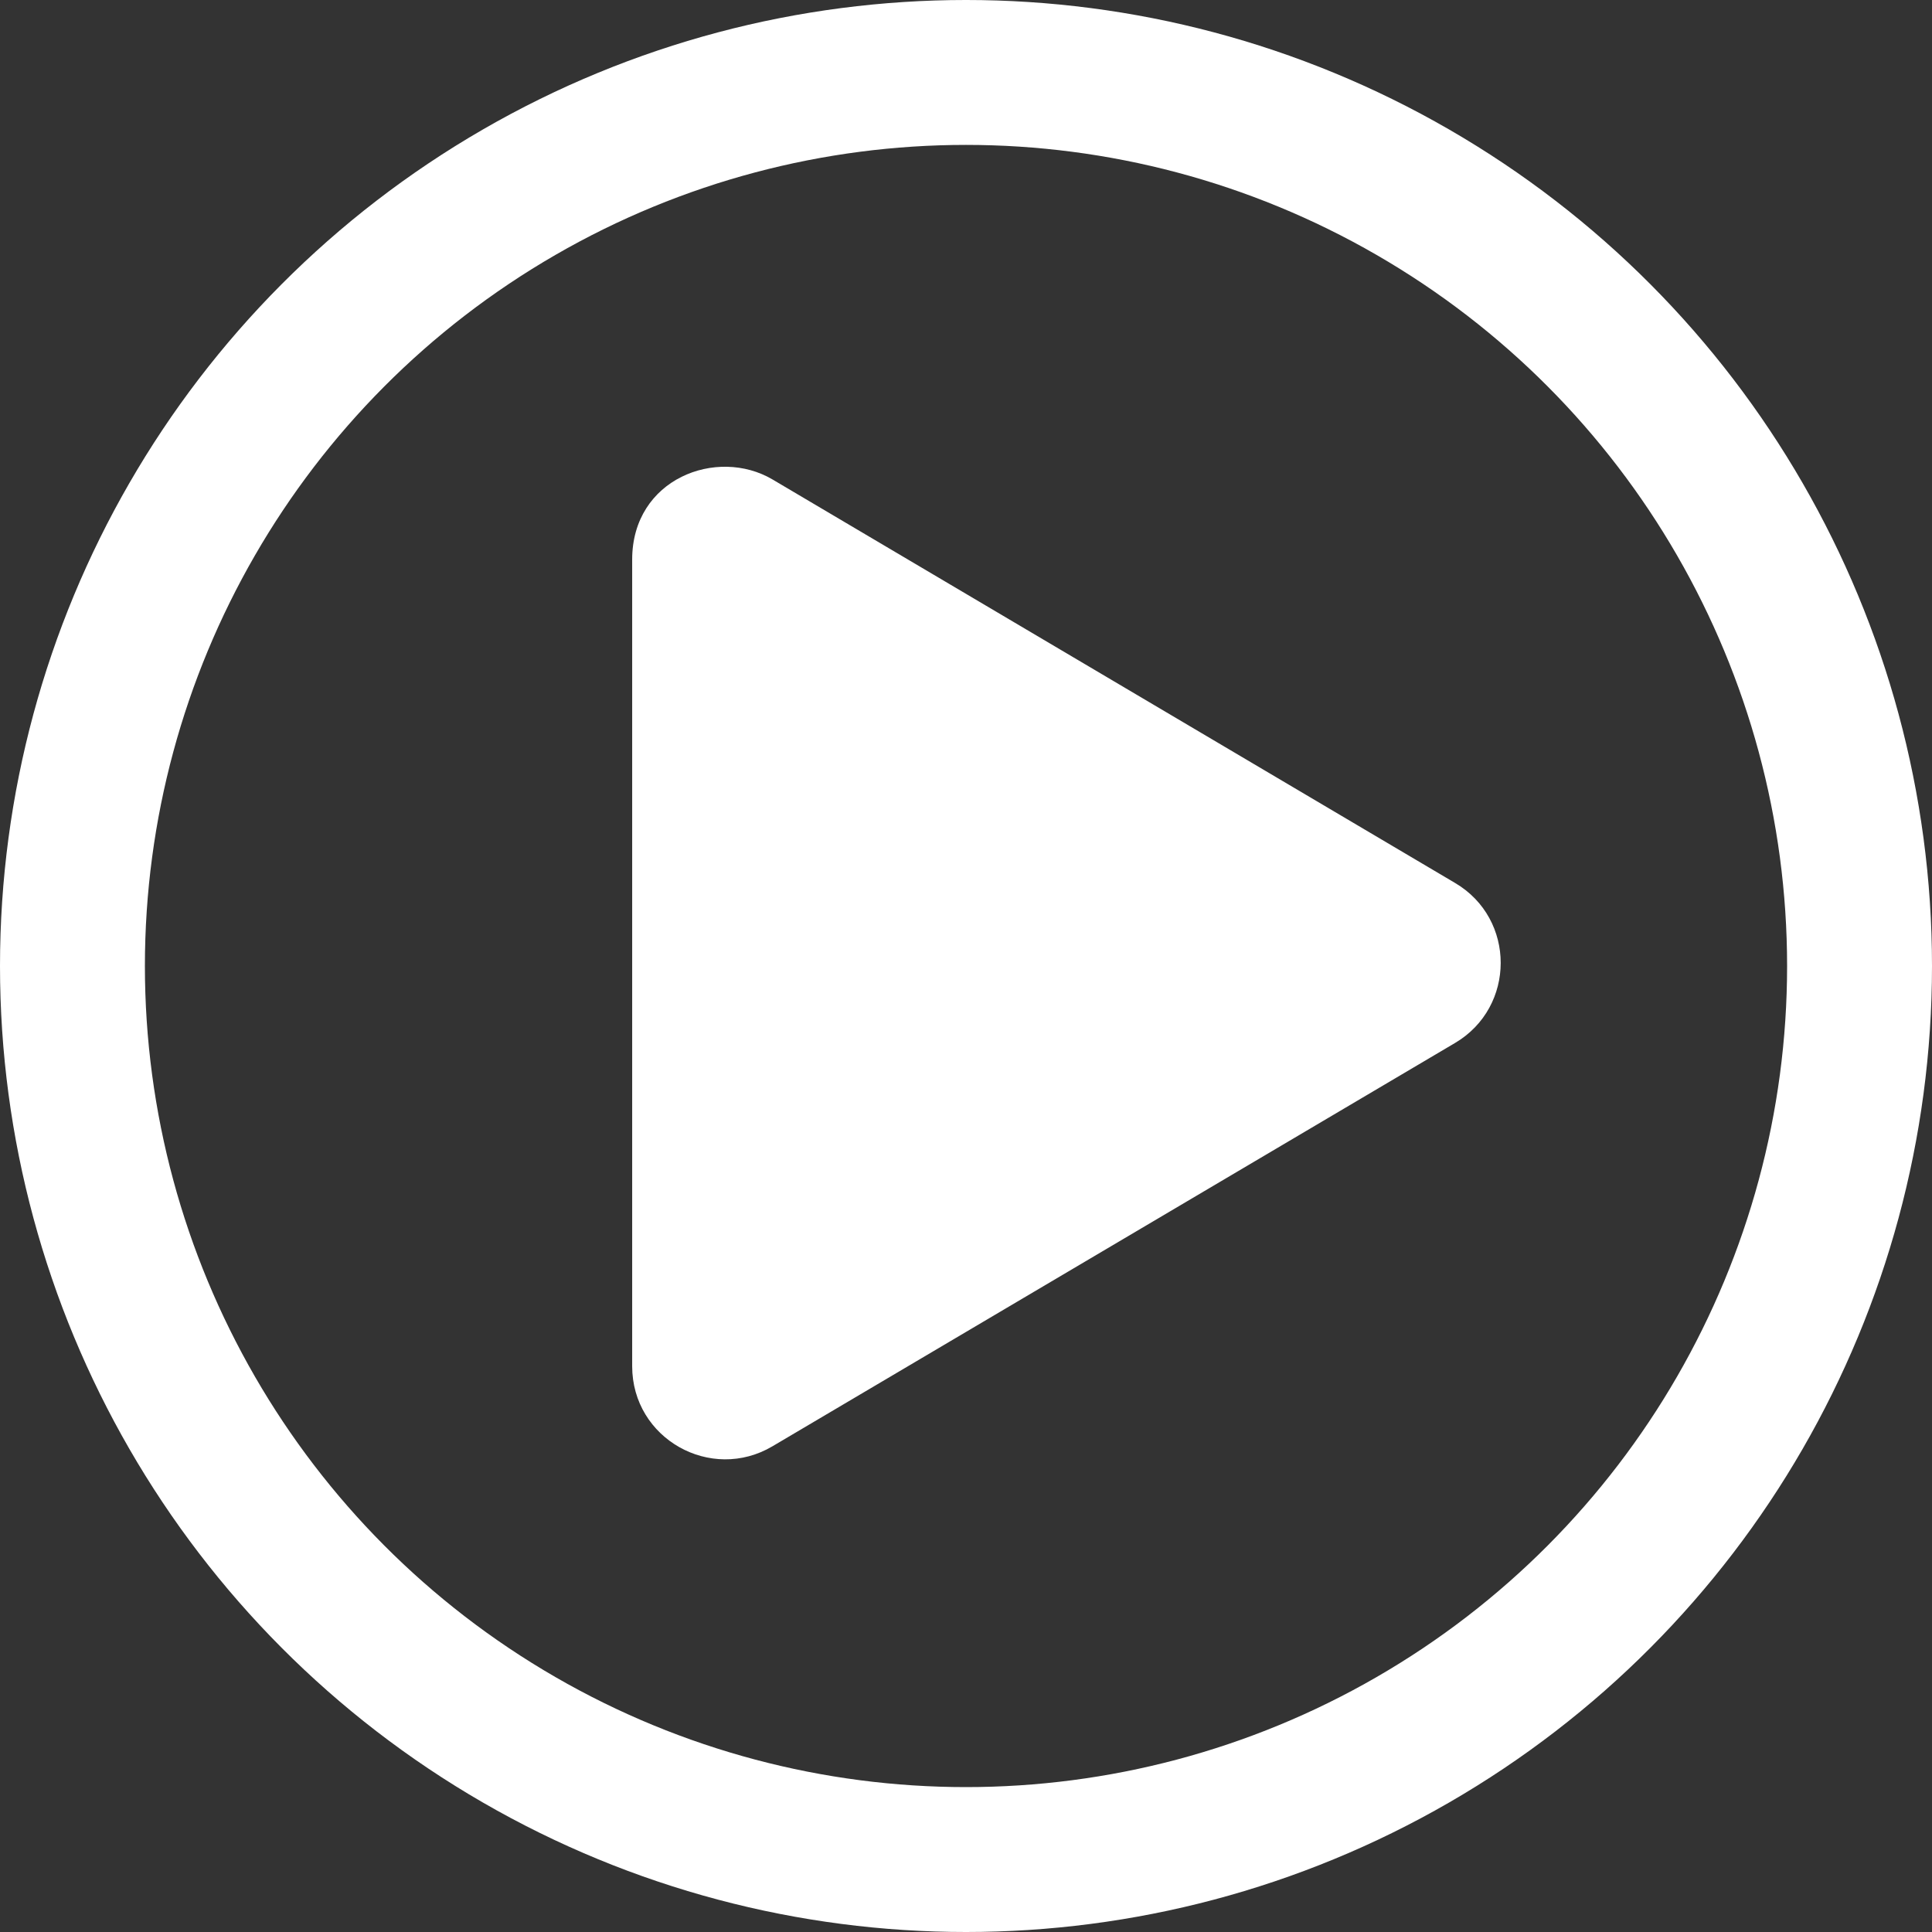
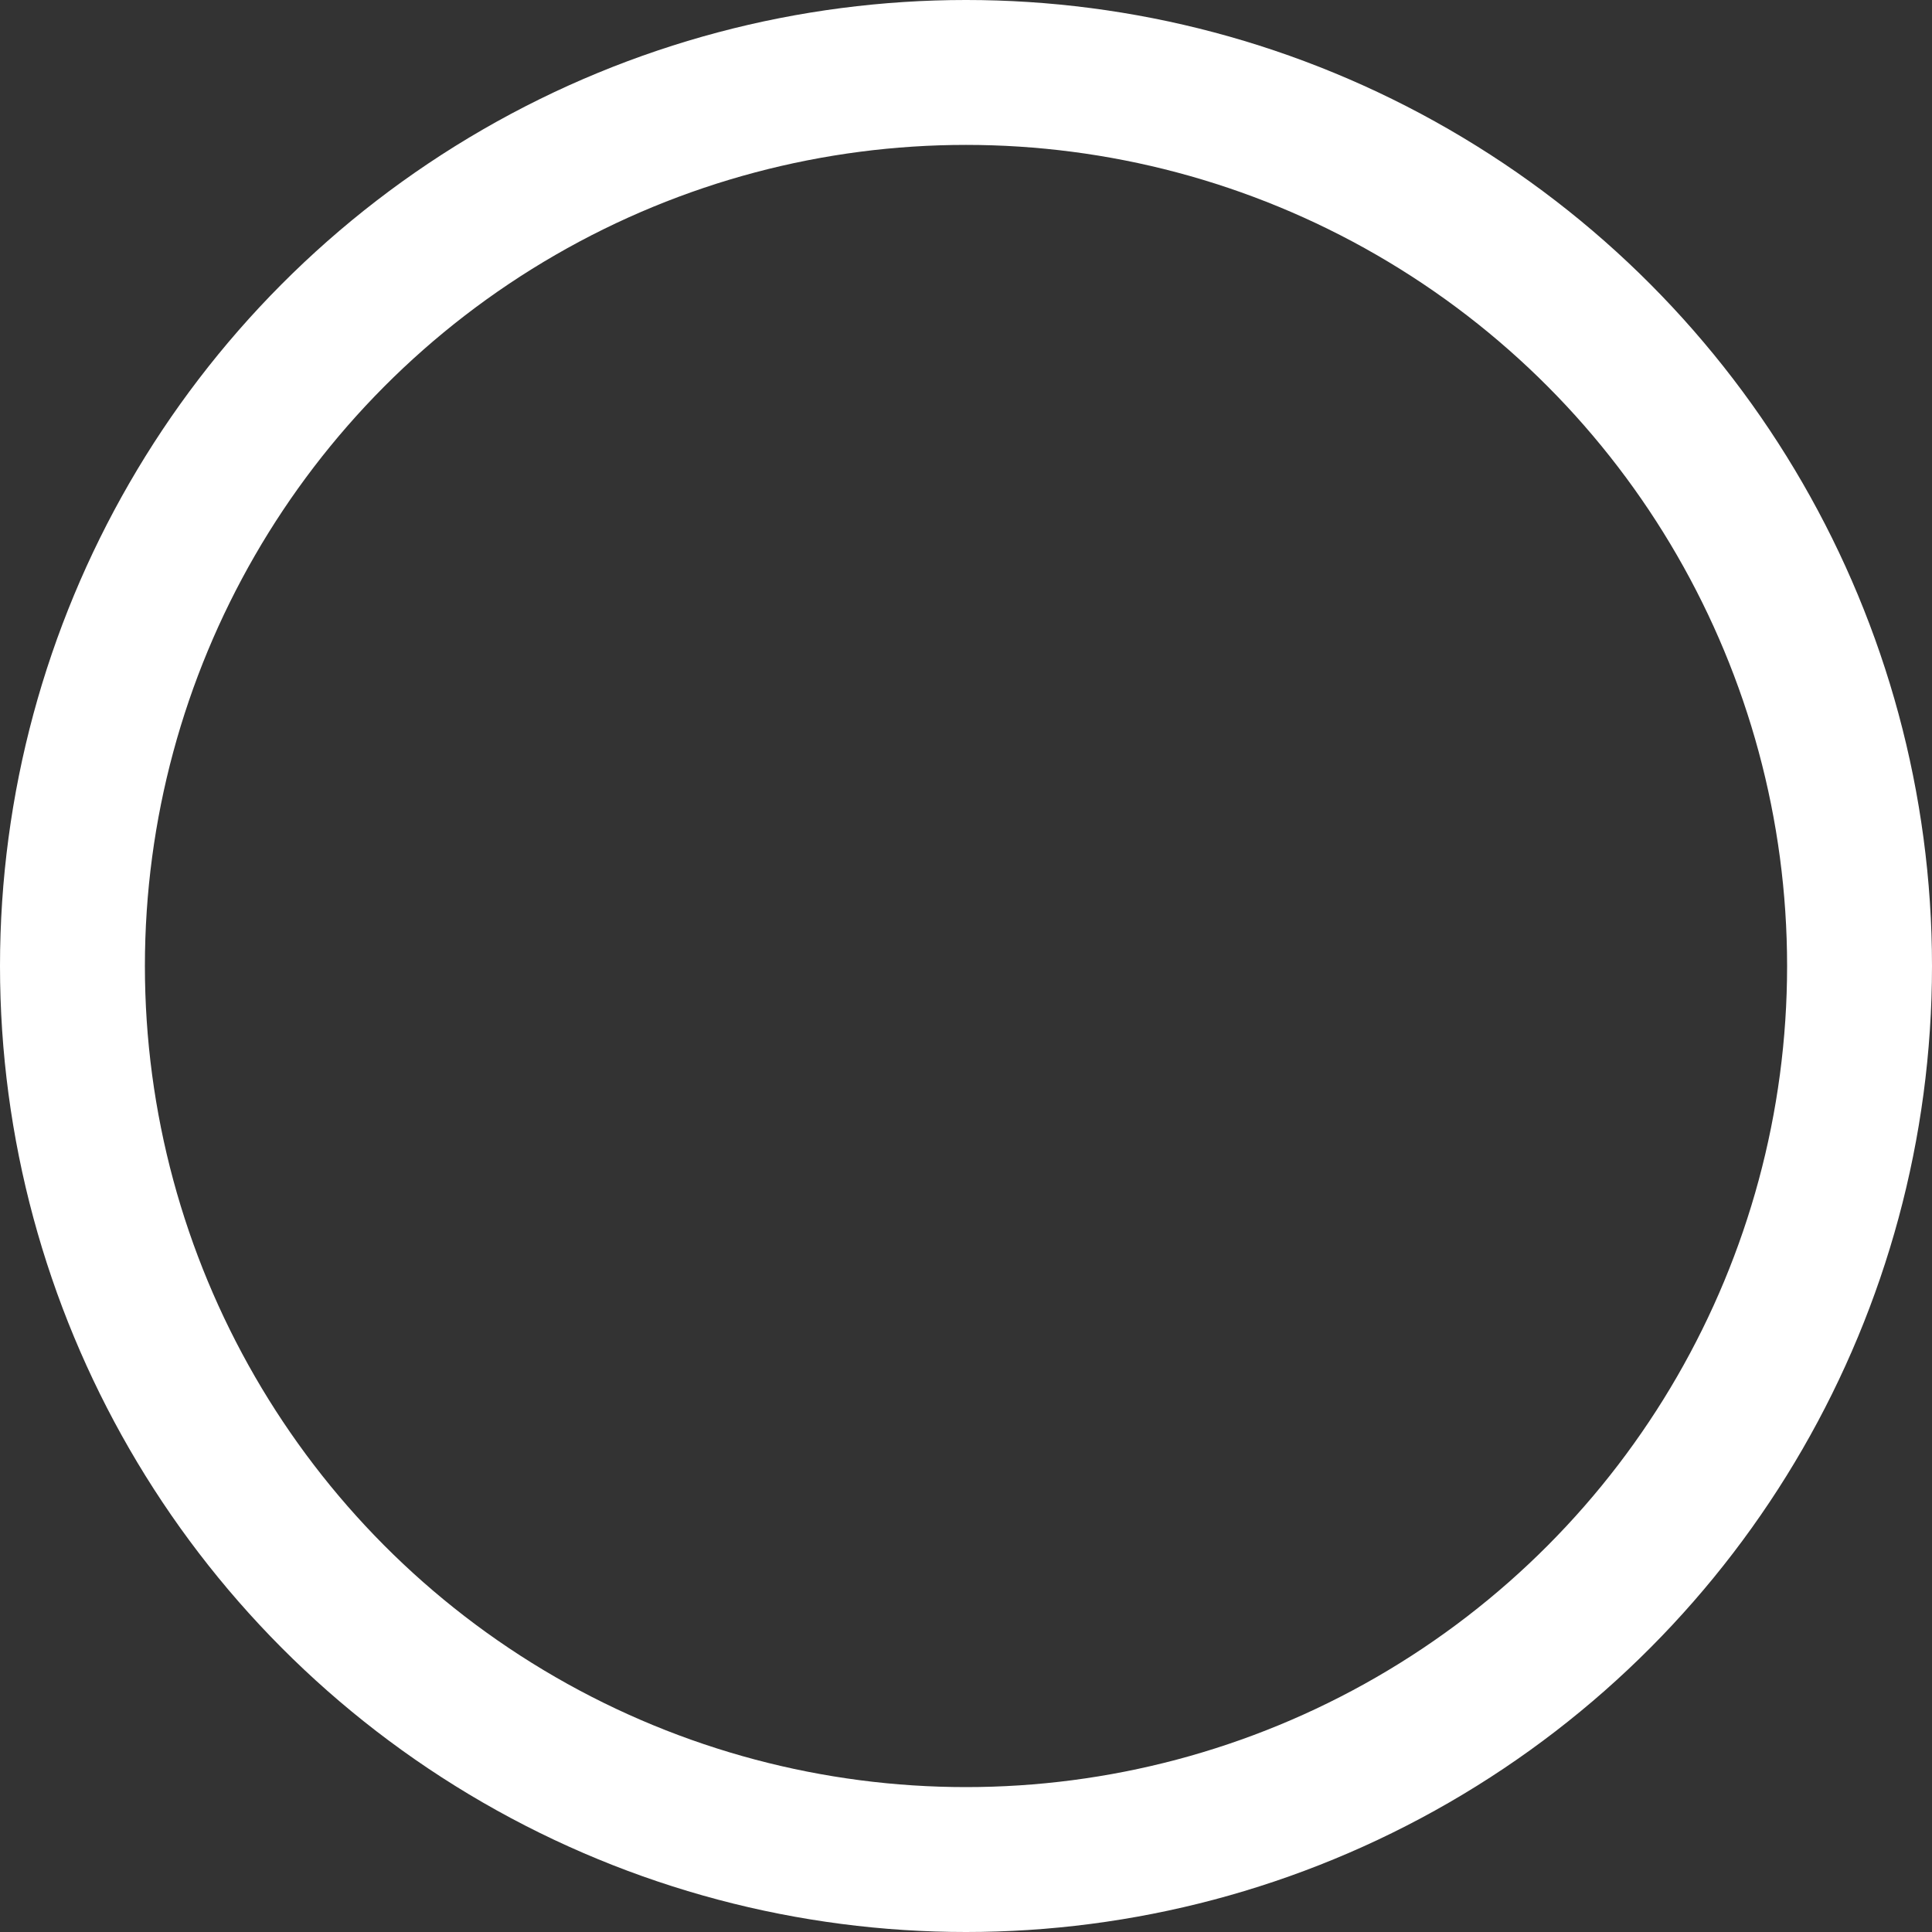
<svg xmlns="http://www.w3.org/2000/svg" width="80" height="80" viewBox="0 0 80 80" fill="none">
  <rect x="0" y="0" width="80" height="80" fill="#333333" stroke="none" />
-   <path d="M60.247 36.559L31.989 19.854C29.694 18.498 26.177 19.814 26.177 23.17V56.571C26.177 59.581 29.445 61.395 31.989 59.886L60.247 43.189C62.768 41.704 62.776 38.044 60.247 36.559Z" fill="white" />
  <circle cx="40" cy="40" r="37" stroke="white" stroke-width="6" />
</svg>